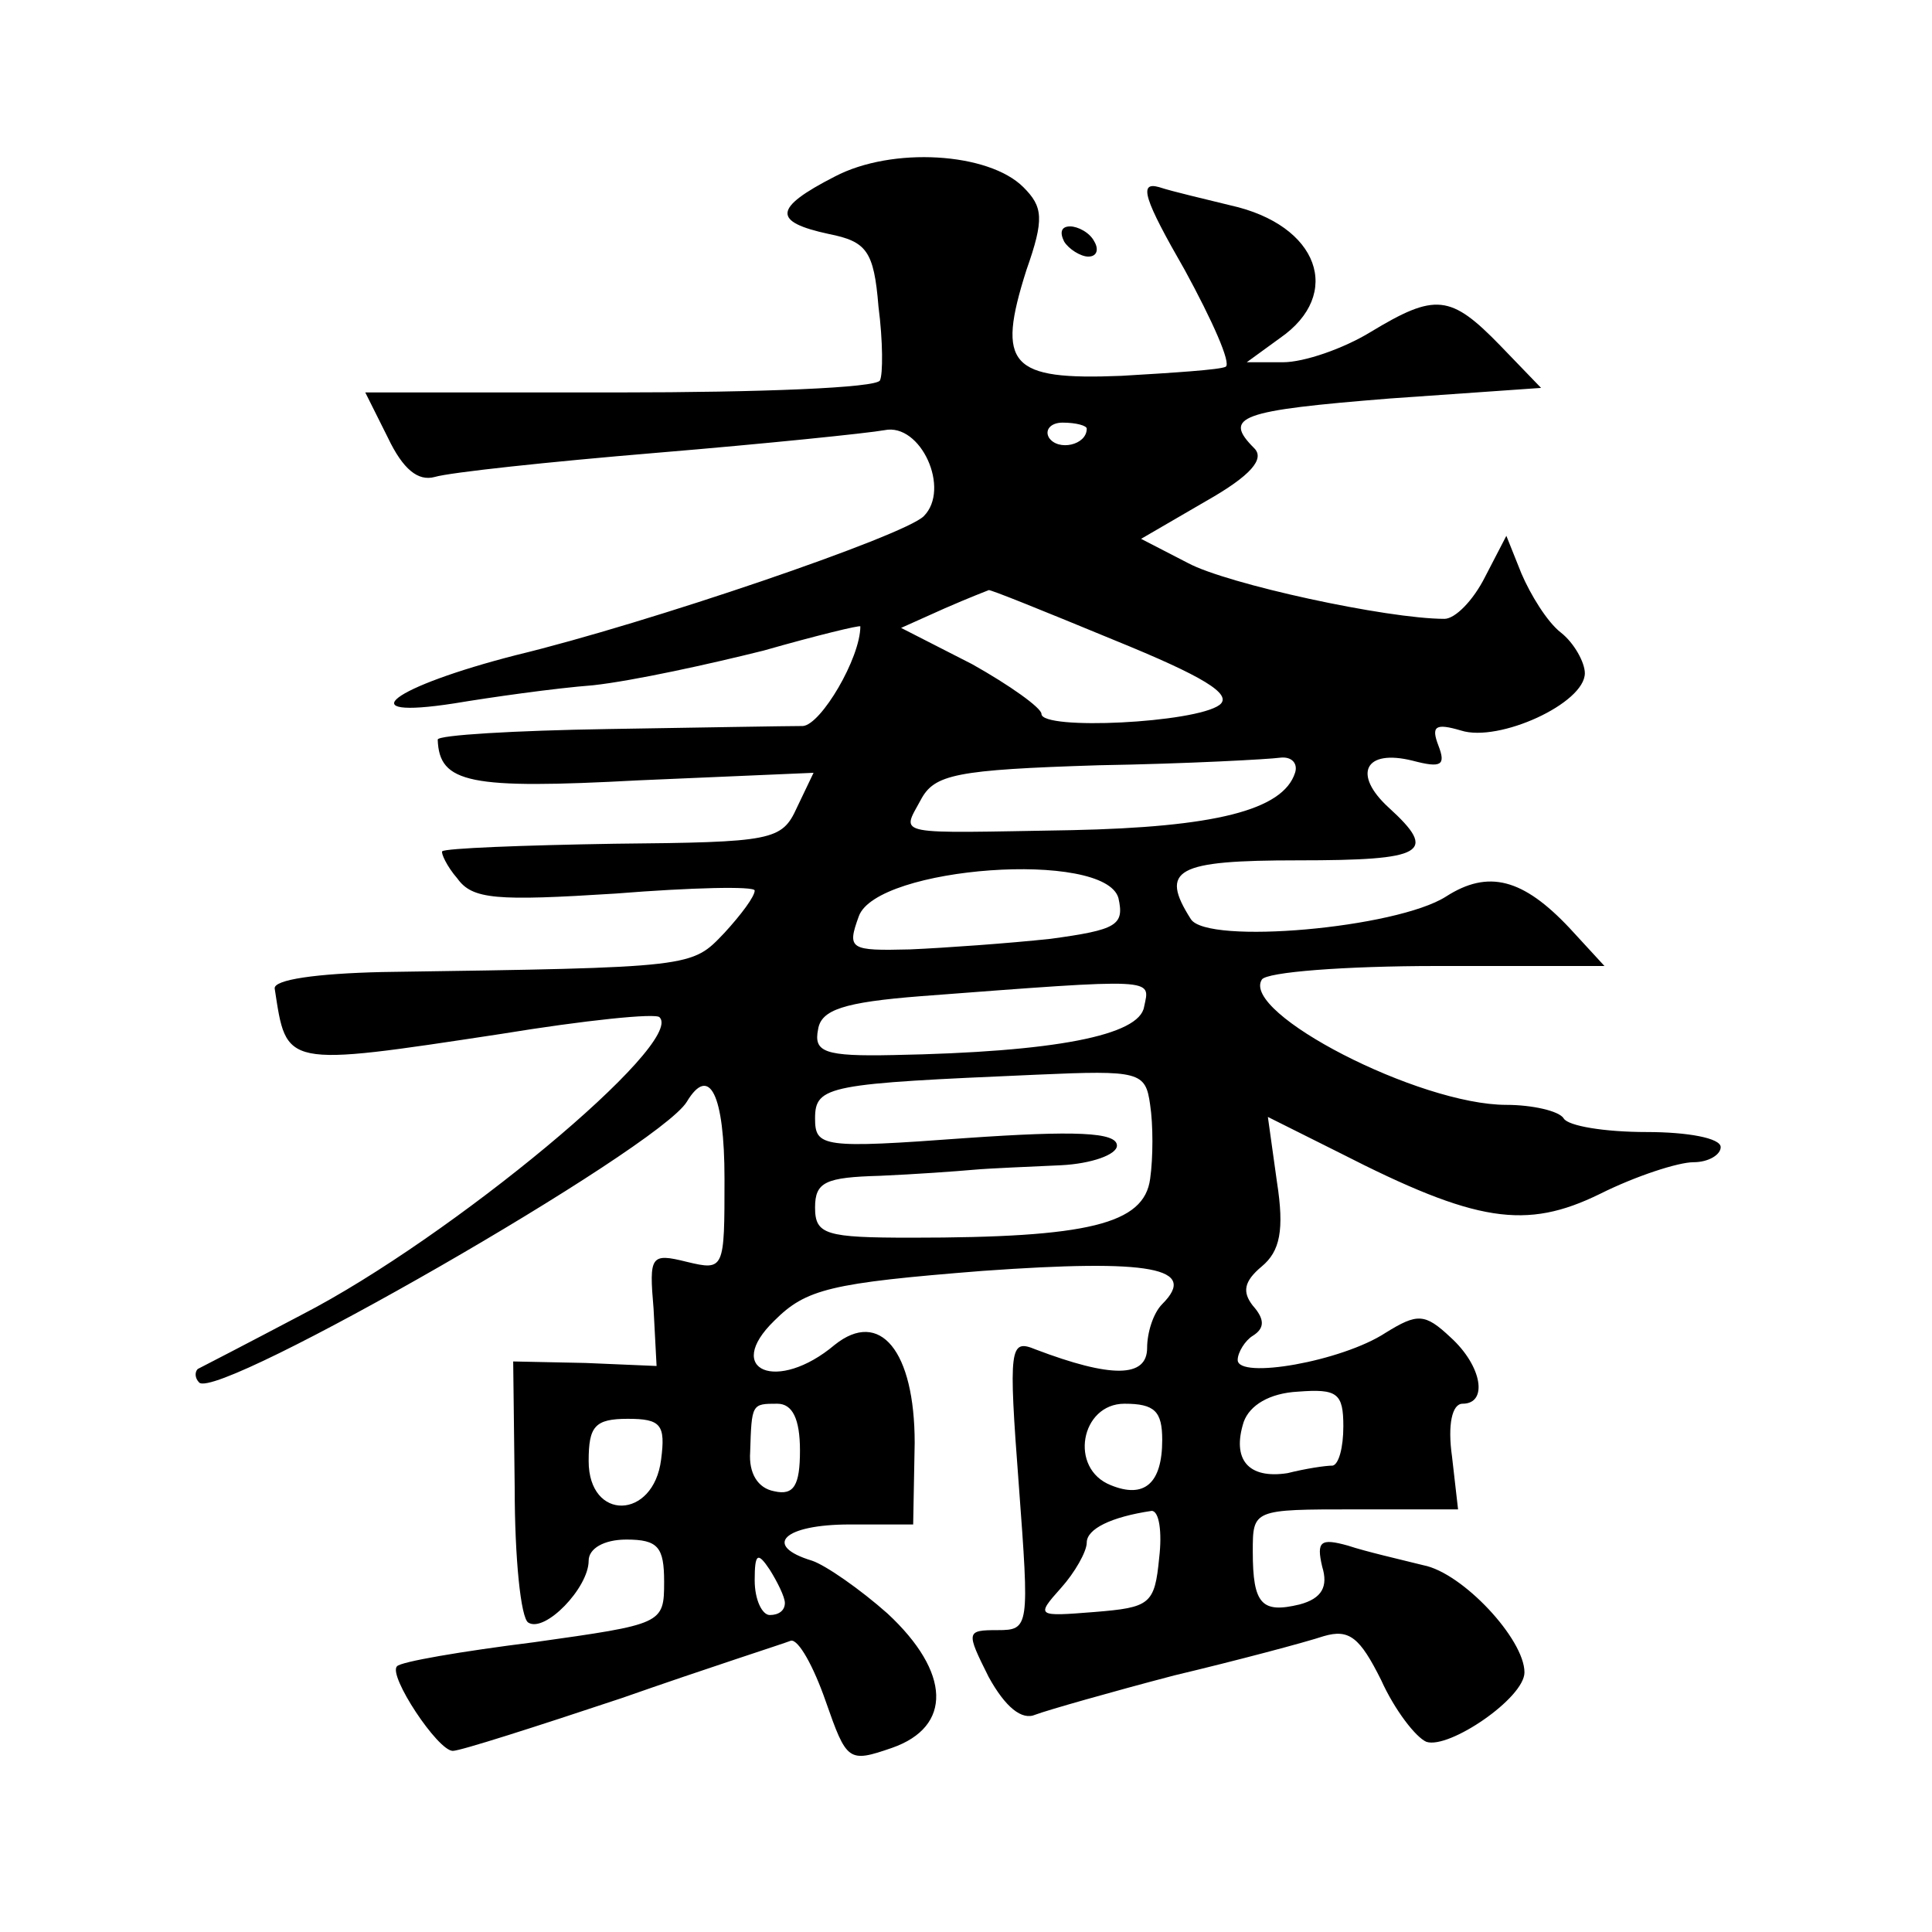
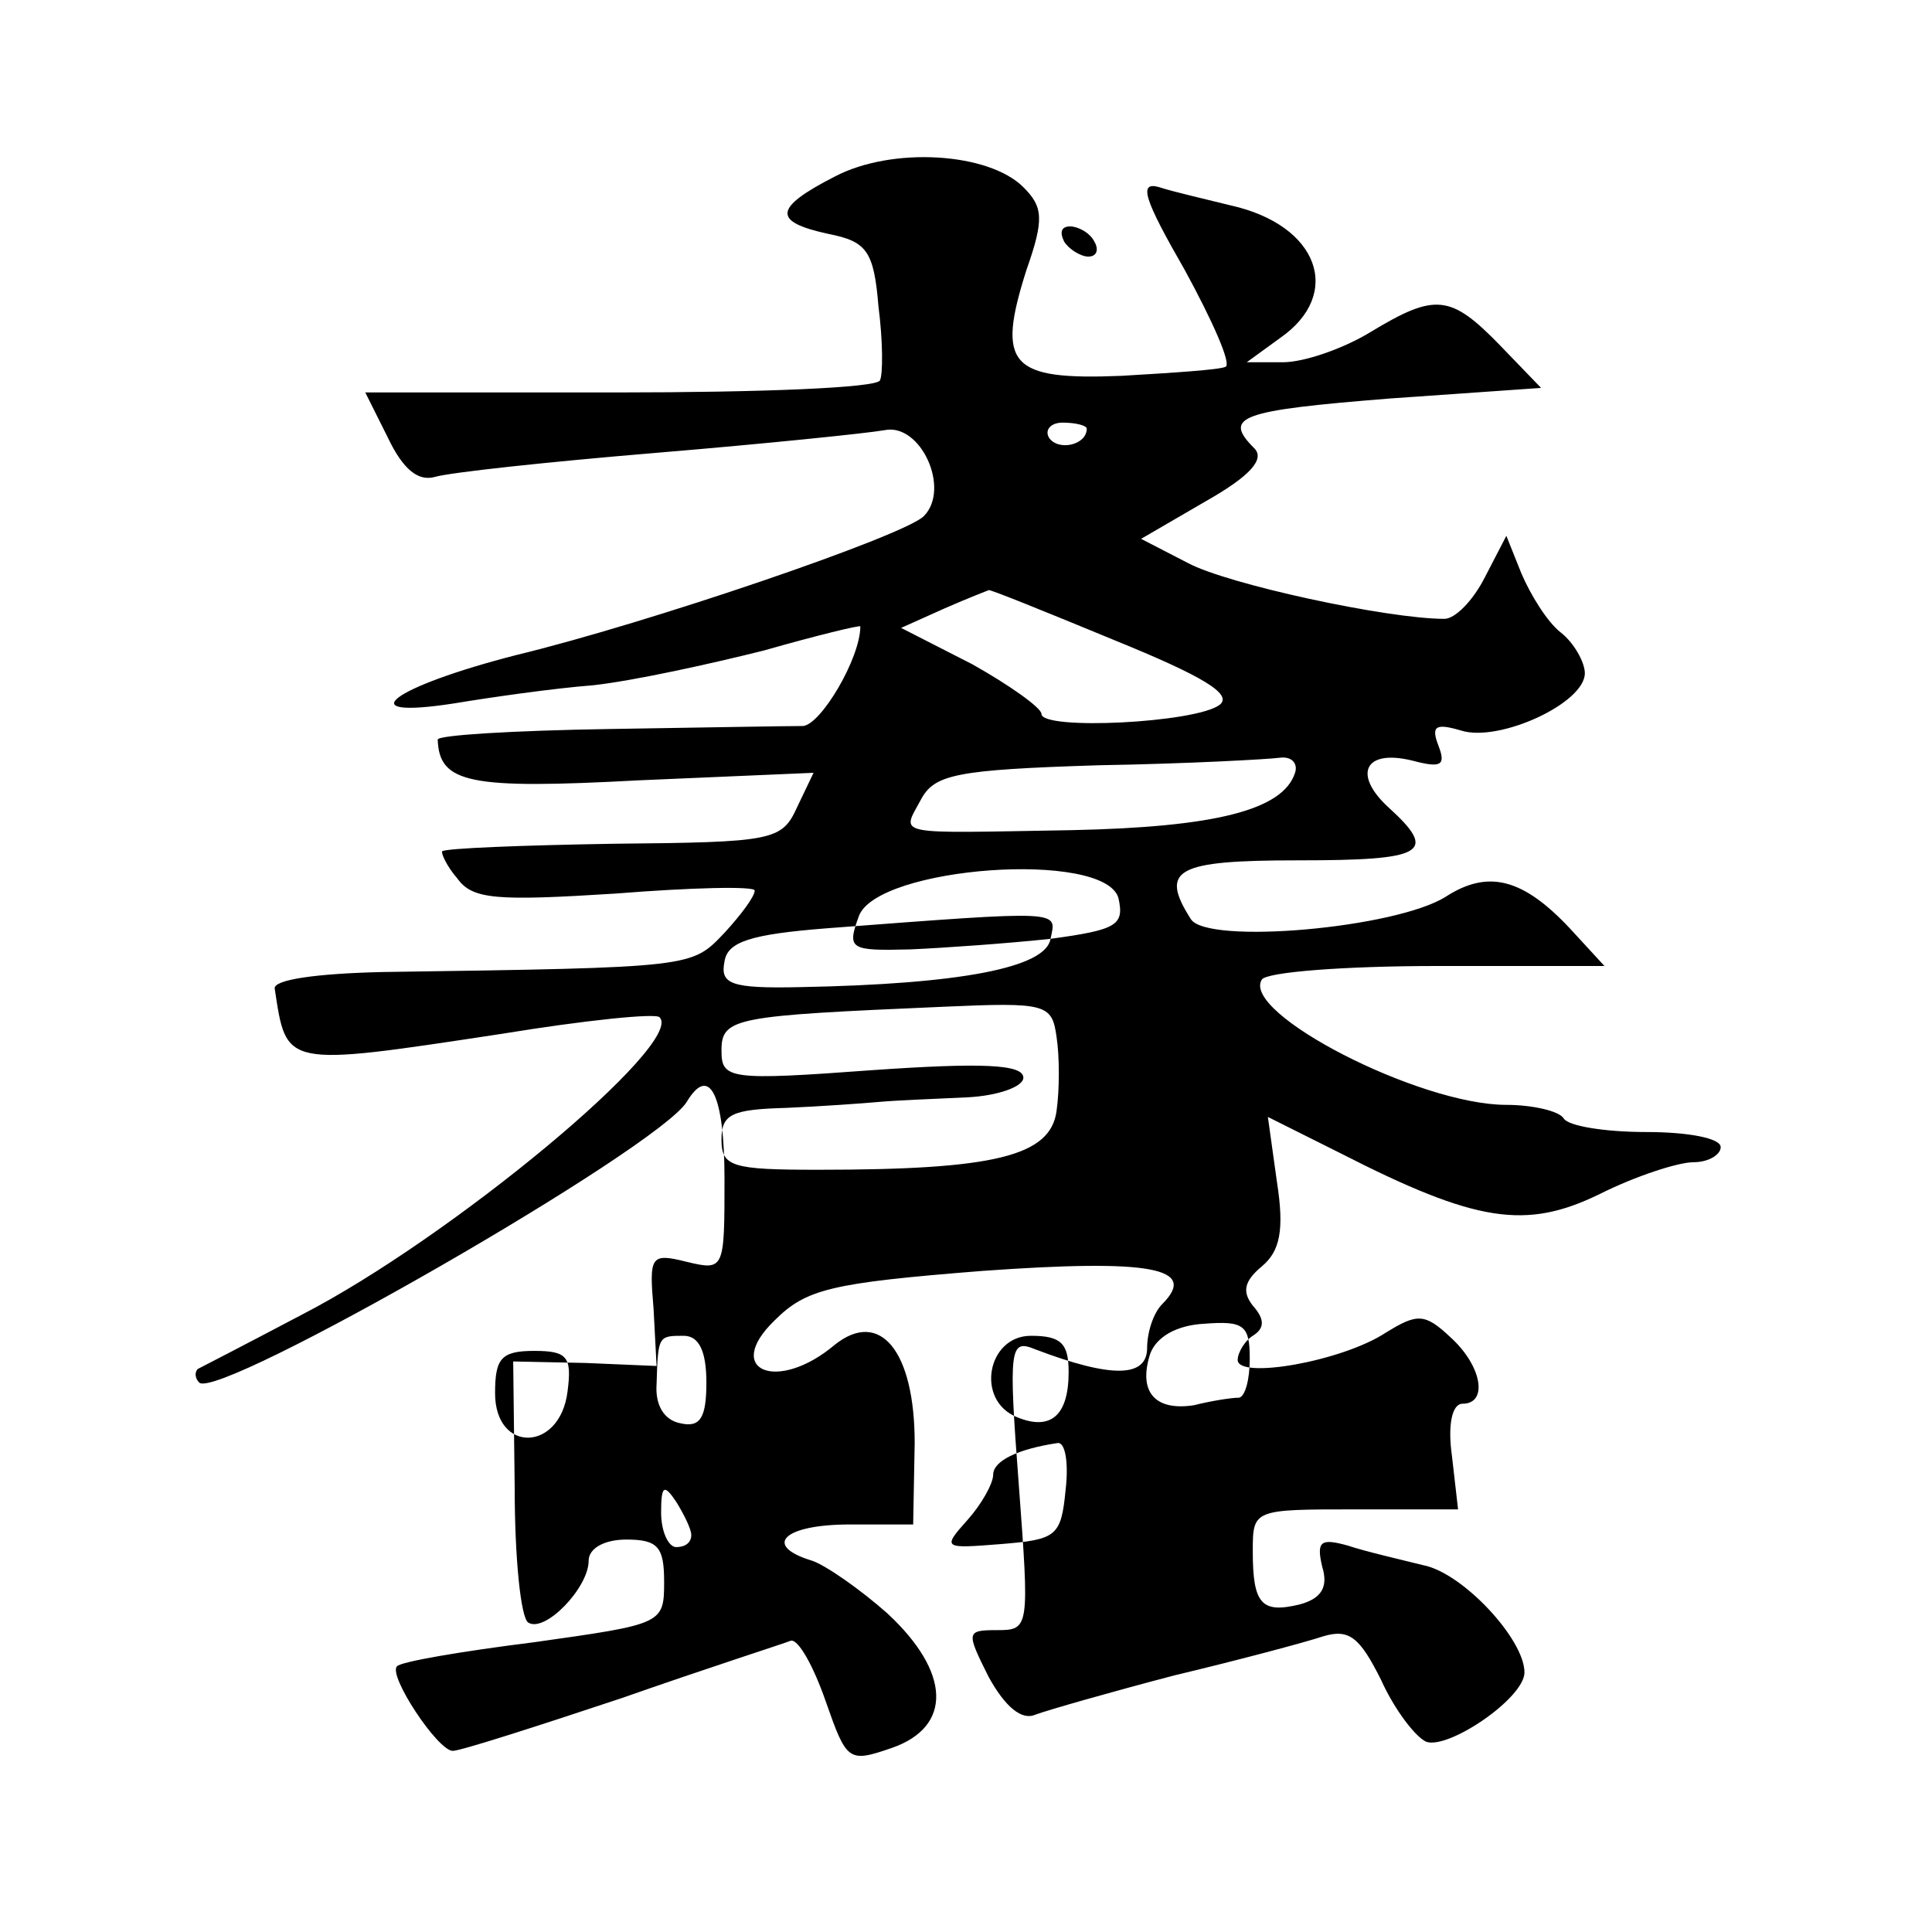
<svg xmlns="http://www.w3.org/2000/svg" version="1.0" width="128pt" height="128pt" viewBox="0 0 128 128" preserveAspectRatio="xMidYMid meet">
  <g transform="translate(0,128) scale(0.1,-0.1)" fill="#0" stroke="none">
-     <path d="M553 1163 c-41 -21 -41 -30 -4 -38 25 -5 30 -11 33 -48 3 -23 3 -45 1 -49 -2 -5 -80 -8 -173 -8 l-168 0 15 -30 c10 -21 20 -29 31 -26 10 3 75 10 147 16 72 6 140 13 151 15 24 5 44 -39 26 -57 -13 -13 -183 -71 -270 -92 -82 -21 -112 -43 -41 -32 24 4 66 10 92 12 27 3 77 14 113 23 35 10 64 17 64 16 0 -21 -26 -65 -38 -66 -10 0 -68 -1 -129 -2 -62 -1 -113 -4 -113 -7 1 -29 21 -33 133 -27 l116 5 -11 -23 c-10 -22 -16 -23 -121 -24 -61 -1 -112 -3 -114 -5 -1 -1 3 -10 10 -18 10 -14 26 -15 105 -10 50 4 92 5 92 2 0 -4 -9 -16 -20 -28 -22 -23 -19 -23 -227 -26 -43 -1 -72 -5 -71 -11 8 -52 5 -52 150 -30 55 9 103 14 105 11 17 -17 -138 -146 -237 -197 -36 -19 -67 -35 -69 -36 -2 -2 -2 -6 1 -9 13 -12 304 155 323 186 15 25 25 5 25 -51 0 -60 0 -61 -25 -55 -24 6 -25 4 -22 -31 l2 -38 -47 2 -48 1 1 -84 c0 -46 4 -86 9 -89 11 -7 40 23 40 41 0 8 10 14 25 14 21 0 25 -5 25 -28 0 -28 -1 -28 -86 -40 -48 -6 -89 -13 -91 -16 -6 -6 27 -56 37 -56 5 0 55 16 112 35 57 20 107 36 112 38 5 1 15 -17 23 -40 14 -40 15 -41 44 -31 40 14 39 50 -3 89 -18 16 -41 32 -50 35 -33 10 -19 24 25 24 l42 0 1 54 c0 61 -23 89 -53 65 -38 -32 -74 -17 -40 16 21 21 37 25 138 33 112 8 143 2 119 -22 -6 -6 -10 -19 -10 -29 0 -20 -24 -20 -74 -1 -17 7 -18 2 -11 -90 7 -94 7 -96 -14 -96 -21 0 -21 -1 -6 -31 11 -20 22 -29 31 -25 8 3 50 15 92 26 42 10 87 22 99 26 17 5 24 -1 38 -29 9 -20 23 -38 30 -41 15 -5 65 29 65 46 0 22 -41 66 -67 71 -16 4 -38 9 -50 13 -18 5 -21 3 -17 -14 4 -13 0 -21 -15 -25 -25 -6 -31 0 -31 35 0 28 0 28 68 28 l68 0 -4 35 c-3 21 0 35 7 35 17 0 13 25 -8 44 -17 16 -22 16 -43 3 -29 -19 -98 -31 -98 -18 0 5 5 13 10 16 8 5 8 11 0 20 -7 9 -6 16 6 26 12 10 15 24 10 56 l-6 43 48 -24 c90 -46 123 -51 172 -27 24 12 52 21 62 21 10 0 18 5 18 10 0 6 -22 10 -49 10 -28 0 -52 4 -55 9 -3 5 -21 9 -38 9 -58 0 -176 61 -162 83 3 5 55 9 116 9 l111 0 -23 25 c-31 33 -54 39 -82 21 -33 -21 -158 -32 -169 -15 -21 33 -10 39 71 39 84 0 93 5 60 35 -24 22 -16 39 16 31 19 -5 22 -3 17 10 -5 13 -2 15 15 10 25 -8 82 18 82 38 0 7 -7 20 -16 27 -9 7 -20 25 -26 39 l-10 25 -14 -27 c-8 -16 -20 -28 -27 -28 -38 0 -144 23 -170 37 l-31 16 43 25 c30 17 39 28 32 35 -21 21 -10 25 90 33 l100 7 -27 28 c-33 34 -43 35 -86 9 -18 -11 -44 -20 -58 -20 l-24 0 22 16 c42 29 26 75 -33 88 -16 4 -38 9 -47 12 -14 4 -10 -8 17 -55 18 -33 31 -62 27 -64 -4 -2 -35 -4 -69 -6 -74 -3 -83 7 -63 70 12 34 11 42 -2 55 -23 23 -87 27 -125 7z m167 -167 c0 -11 -19 -15 -25 -6 -3 5 1 10 9 10 9 0 16 -2 16 -4z m18 -140 c59 -24 79 -36 70 -43 -16 -12 -118 -17 -118 -6 0 4 -21 19 -46 33 l-47 24 29 13 c16 7 29 12 29 12 0 1 37 -14 83 -33z m120 -88 c-8 -25 -54 -36 -148 -38 -119 -2 -113 -4 -100 20 9 17 23 20 118 23 59 1 113 4 120 5 8 1 12 -4 10 -10z m-162 -110 c-28 -3 -70 -6 -93 -7 -40 -1 -42 0 -34 22 12 33 163 44 172 12 4 -18 -1 -21 -45 -27z m62 -45 c-3 -19 -59 -30 -166 -32 -46 -1 -53 2 -50 17 2 13 17 18 68 22 158 12 152 12 148 -7z m4 -65 c2 -13 2 -35 0 -49 -4 -30 -41 -39 -158 -39 -57 0 -64 2 -64 20 0 17 7 20 43 21 23 1 51 3 62 4 11 1 37 2 58 3 20 1 37 7 37 13 0 9 -28 10 -100 5 -95 -7 -100 -6 -100 13 0 22 9 23 147 29 68 3 72 2 75 -20z m128 -213 c0 -14 -3 -25 -7 -26 -5 0 -18 -2 -30 -5 -26 -4 -37 9 -29 34 4 11 17 19 36 20 26 2 30 -1 30 -23z m-360 -16 c0 -23 -4 -30 -17 -27 -11 2 -17 12 -16 26 1 32 1 32 18 32 10 0 15 -10 15 -31z m240 7 c0 -29 -12 -39 -34 -30 -28 11 -20 54 9 54 20 0 25 -5 25 -24z m-332 -13 c-5 -40 -48 -41 -48 -1 0 23 4 28 26 28 22 0 25 -4 22 -27z m330 -65 c-3 -31 -6 -33 -43 -36 -38 -3 -39 -3 -22 16 9 10 17 24 17 30 0 9 16 17 43 21 5 0 7 -14 5 -31z m-248 -30 c0 -5 -4 -8 -10 -8 -5 0 -10 10 -10 23 0 18 2 19 10 7 5 -8 10 -18 10 -22z M705 1120 c3 -5 11 -10 16 -10 6 0 7 5 4 10 -3 6 -11 10 -16 10 -6 0 -7 -4 -4 -10z" />
+     <path d="M553 1163 c-41 -21 -41 -30 -4 -38 25 -5 30 -11 33 -48 3 -23 3 -45 1 -49 -2 -5 -80 -8 -173 -8 l-168 0 15 -30 c10 -21 20 -29 31 -26 10 3 75 10 147 16 72 6 140 13 151 15 24 5 44 -39 26 -57 -13 -13 -183 -71 -270 -92 -82 -21 -112 -43 -41 -32 24 4 66 10 92 12 27 3 77 14 113 23 35 10 64 17 64 16 0 -21 -26 -65 -38 -66 -10 0 -68 -1 -129 -2 -62 -1 -113 -4 -113 -7 1 -29 21 -33 133 -27 l116 5 -11 -23 c-10 -22 -16 -23 -121 -24 -61 -1 -112 -3 -114 -5 -1 -1 3 -10 10 -18 10 -14 26 -15 105 -10 50 4 92 5 92 2 0 -4 -9 -16 -20 -28 -22 -23 -19 -23 -227 -26 -43 -1 -72 -5 -71 -11 8 -52 5 -52 150 -30 55 9 103 14 105 11 17 -17 -138 -146 -237 -197 -36 -19 -67 -35 -69 -36 -2 -2 -2 -6 1 -9 13 -12 304 155 323 186 15 25 25 5 25 -51 0 -60 0 -61 -25 -55 -24 6 -25 4 -22 -31 l2 -38 -47 2 -48 1 1 -84 c0 -46 4 -86 9 -89 11 -7 40 23 40 41 0 8 10 14 25 14 21 0 25 -5 25 -28 0 -28 -1 -28 -86 -40 -48 -6 -89 -13 -91 -16 -6 -6 27 -56 37 -56 5 0 55 16 112 35 57 20 107 36 112 38 5 1 15 -17 23 -40 14 -40 15 -41 44 -31 40 14 39 50 -3 89 -18 16 -41 32 -50 35 -33 10 -19 24 25 24 l42 0 1 54 c0 61 -23 89 -53 65 -38 -32 -74 -17 -40 16 21 21 37 25 138 33 112 8 143 2 119 -22 -6 -6 -10 -19 -10 -29 0 -20 -24 -20 -74 -1 -17 7 -18 2 -11 -90 7 -94 7 -96 -14 -96 -21 0 -21 -1 -6 -31 11 -20 22 -29 31 -25 8 3 50 15 92 26 42 10 87 22 99 26 17 5 24 -1 38 -29 9 -20 23 -38 30 -41 15 -5 65 29 65 46 0 22 -41 66 -67 71 -16 4 -38 9 -50 13 -18 5 -21 3 -17 -14 4 -13 0 -21 -15 -25 -25 -6 -31 0 -31 35 0 28 0 28 68 28 l68 0 -4 35 c-3 21 0 35 7 35 17 0 13 25 -8 44 -17 16 -22 16 -43 3 -29 -19 -98 -31 -98 -18 0 5 5 13 10 16 8 5 8 11 0 20 -7 9 -6 16 6 26 12 10 15 24 10 56 l-6 43 48 -24 c90 -46 123 -51 172 -27 24 12 52 21 62 21 10 0 18 5 18 10 0 6 -22 10 -49 10 -28 0 -52 4 -55 9 -3 5 -21 9 -38 9 -58 0 -176 61 -162 83 3 5 55 9 116 9 l111 0 -23 25 c-31 33 -54 39 -82 21 -33 -21 -158 -32 -169 -15 -21 33 -10 39 71 39 84 0 93 5 60 35 -24 22 -16 39 16 31 19 -5 22 -3 17 10 -5 13 -2 15 15 10 25 -8 82 18 82 38 0 7 -7 20 -16 27 -9 7 -20 25 -26 39 l-10 25 -14 -27 c-8 -16 -20 -28 -27 -28 -38 0 -144 23 -170 37 l-31 16 43 25 c30 17 39 28 32 35 -21 21 -10 25 90 33 l100 7 -27 28 c-33 34 -43 35 -86 9 -18 -11 -44 -20 -58 -20 l-24 0 22 16 c42 29 26 75 -33 88 -16 4 -38 9 -47 12 -14 4 -10 -8 17 -55 18 -33 31 -62 27 -64 -4 -2 -35 -4 -69 -6 -74 -3 -83 7 -63 70 12 34 11 42 -2 55 -23 23 -87 27 -125 7z m167 -167 c0 -11 -19 -15 -25 -6 -3 5 1 10 9 10 9 0 16 -2 16 -4z m18 -140 c59 -24 79 -36 70 -43 -16 -12 -118 -17 -118 -6 0 4 -21 19 -46 33 l-47 24 29 13 c16 7 29 12 29 12 0 1 37 -14 83 -33z m120 -88 c-8 -25 -54 -36 -148 -38 -119 -2 -113 -4 -100 20 9 17 23 20 118 23 59 1 113 4 120 5 8 1 12 -4 10 -10z m-162 -110 c-28 -3 -70 -6 -93 -7 -40 -1 -42 0 -34 22 12 33 163 44 172 12 4 -18 -1 -21 -45 -27z c-3 -19 -59 -30 -166 -32 -46 -1 -53 2 -50 17 2 13 17 18 68 22 158 12 152 12 148 -7z m4 -65 c2 -13 2 -35 0 -49 -4 -30 -41 -39 -158 -39 -57 0 -64 2 -64 20 0 17 7 20 43 21 23 1 51 3 62 4 11 1 37 2 58 3 20 1 37 7 37 13 0 9 -28 10 -100 5 -95 -7 -100 -6 -100 13 0 22 9 23 147 29 68 3 72 2 75 -20z m128 -213 c0 -14 -3 -25 -7 -26 -5 0 -18 -2 -30 -5 -26 -4 -37 9 -29 34 4 11 17 19 36 20 26 2 30 -1 30 -23z m-360 -16 c0 -23 -4 -30 -17 -27 -11 2 -17 12 -16 26 1 32 1 32 18 32 10 0 15 -10 15 -31z m240 7 c0 -29 -12 -39 -34 -30 -28 11 -20 54 9 54 20 0 25 -5 25 -24z m-332 -13 c-5 -40 -48 -41 -48 -1 0 23 4 28 26 28 22 0 25 -4 22 -27z m330 -65 c-3 -31 -6 -33 -43 -36 -38 -3 -39 -3 -22 16 9 10 17 24 17 30 0 9 16 17 43 21 5 0 7 -14 5 -31z m-248 -30 c0 -5 -4 -8 -10 -8 -5 0 -10 10 -10 23 0 18 2 19 10 7 5 -8 10 -18 10 -22z M705 1120 c3 -5 11 -10 16 -10 6 0 7 5 4 10 -3 6 -11 10 -16 10 -6 0 -7 -4 -4 -10z" />
  </g>
</svg>